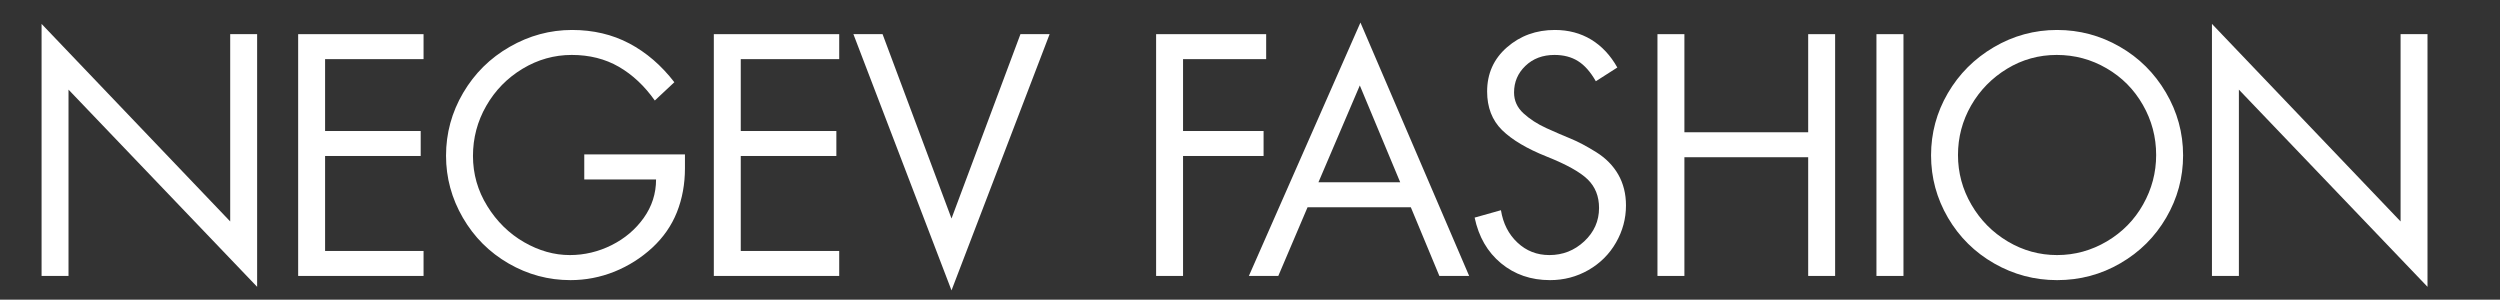
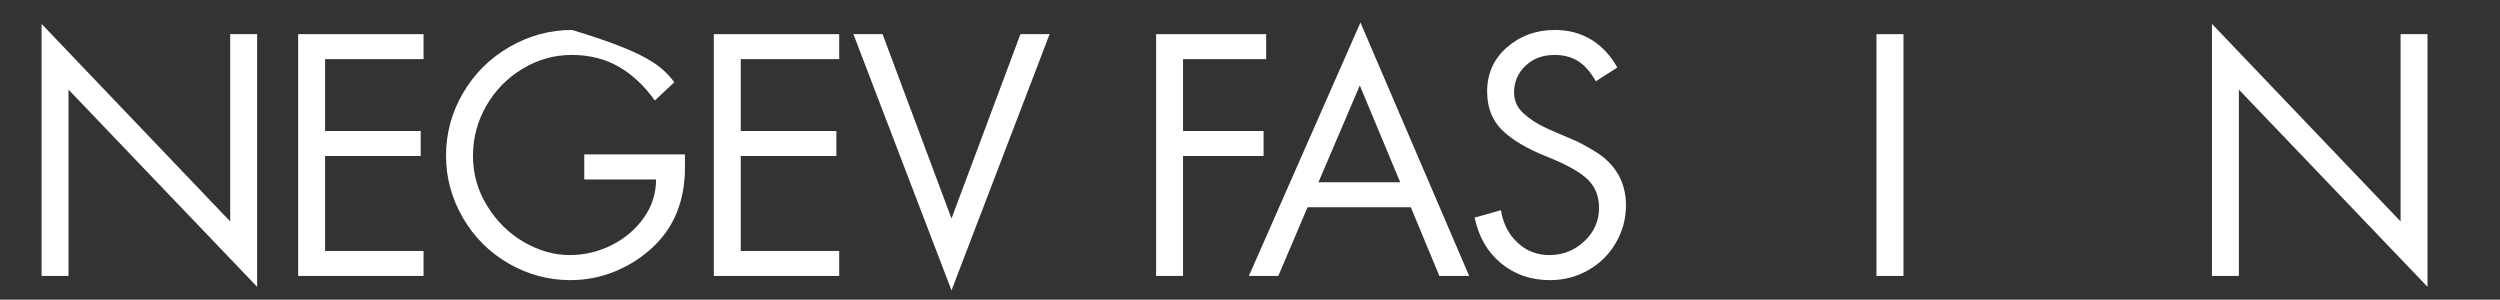
<svg xmlns="http://www.w3.org/2000/svg" version="1.2" preserveAspectRatio="xMidYMid meet" height="70" viewBox="0 0 438 52.5" zoomAndPan="magnify" width="584">
  <rect x="0" y="0" width="438" height="52.5" fill="#333333" stroke="none" />
  <defs />
  <g id="4560dc4a60">
    <g style="fill:#ffffff;fill-opacity:1;">
      <g transform="translate(2.737, 48.344)">
        <path d="M 4.547 -44.156 L 37.594 -9.547 L 37.594 -42.359 L 42.312 -42.359 L 42.312 1.906 L 9.266 -32.641 L 9.266 0 L 4.547 0 Z M 4.547 -44.156" style="stroke:none" />
      </g>
    </g>
    <g style="fill:#ffffff;fill-opacity:1;">
      <g transform="translate(47.972, 48.344)">
        <path d="M 26.234 -42.359 L 26.234 -37.984 L 8.984 -37.984 L 8.984 -25.391 L 25.734 -25.391 L 25.734 -21.016 L 8.984 -21.016 L 8.984 -4.375 L 26.234 -4.375 L 26.234 0 L 4.266 0 L 4.266 -42.359 Z M 26.234 -42.359" style="stroke:none" />
      </g>
    </g>
    <g style="fill:#ffffff;fill-opacity:1;">
      <g transform="translate(76.348, 48.344)">
-         <path d="M 38.375 -30.734 C 36.57 -33.285 34.473 -35.254 32.078 -36.641 C 29.68 -38.023 26.93 -38.719 23.828 -38.719 C 20.754 -38.719 17.879 -37.91 15.203 -36.297 C 12.523 -34.68 10.406 -32.516 8.844 -29.797 C 7.289 -27.086 6.516 -24.16 6.516 -21.016 C 6.516 -17.867 7.348 -14.945 9.016 -12.25 C 10.68 -9.551 12.828 -7.441 15.453 -5.922 C 18.078 -4.41 20.754 -3.656 23.484 -3.656 C 26.035 -3.656 28.473 -4.234 30.797 -5.391 C 33.117 -6.555 35 -8.148 36.438 -10.172 C 37.875 -12.191 38.594 -14.438 38.594 -16.906 L 26.016 -16.906 L 26.016 -21.297 L 43.656 -21.297 L 43.656 -18.875 C 43.656 -16.102 43.188 -13.535 42.25 -11.172 C 41.312 -8.816 39.867 -6.738 37.922 -4.938 C 35.973 -3.145 33.766 -1.75 31.297 -0.75 C 28.828 0.238 26.258 0.734 23.594 0.734 C 19.738 0.734 16.125 -0.238 12.75 -2.188 C 9.383 -4.133 6.719 -6.801 4.75 -10.188 C 2.781 -13.582 1.797 -17.207 1.797 -21.062 C 1.797 -25 2.797 -28.672 4.797 -32.078 C 6.805 -35.492 9.523 -38.18 12.953 -40.141 C 16.379 -42.109 20.02 -43.094 23.875 -43.094 C 27.582 -43.094 30.926 -42.305 33.906 -40.734 C 36.883 -39.16 39.516 -36.895 41.797 -33.938 Z M 38.375 -30.734" style="stroke:none" />
+         <path d="M 38.375 -30.734 C 36.57 -33.285 34.473 -35.254 32.078 -36.641 C 29.68 -38.023 26.93 -38.719 23.828 -38.719 C 20.754 -38.719 17.879 -37.91 15.203 -36.297 C 12.523 -34.68 10.406 -32.516 8.844 -29.797 C 7.289 -27.086 6.516 -24.16 6.516 -21.016 C 6.516 -17.867 7.348 -14.945 9.016 -12.25 C 10.68 -9.551 12.828 -7.441 15.453 -5.922 C 18.078 -4.41 20.754 -3.656 23.484 -3.656 C 26.035 -3.656 28.473 -4.234 30.797 -5.391 C 33.117 -6.555 35 -8.148 36.438 -10.172 C 37.875 -12.191 38.594 -14.438 38.594 -16.906 L 26.016 -16.906 L 26.016 -21.297 L 43.656 -21.297 L 43.656 -18.875 C 43.656 -16.102 43.188 -13.535 42.25 -11.172 C 41.312 -8.816 39.867 -6.738 37.922 -4.938 C 35.973 -3.145 33.766 -1.75 31.297 -0.75 C 28.828 0.238 26.258 0.734 23.594 0.734 C 19.738 0.734 16.125 -0.238 12.75 -2.188 C 9.383 -4.133 6.719 -6.801 4.75 -10.188 C 2.781 -13.582 1.797 -17.207 1.797 -21.062 C 1.797 -25 2.797 -28.672 4.797 -32.078 C 6.805 -35.492 9.523 -38.18 12.953 -40.141 C 16.379 -42.109 20.02 -43.094 23.875 -43.094 C 36.883 -39.16 39.516 -36.895 41.797 -33.938 Z M 38.375 -30.734" style="stroke:none" />
      </g>
    </g>
    <g style="fill:#ffffff;fill-opacity:1;">
      <g transform="translate(120.796, 48.344)">
        <path d="M 26.234 -42.359 L 26.234 -37.984 L 8.984 -37.984 L 8.984 -25.391 L 25.734 -25.391 L 25.734 -21.016 L 8.984 -21.016 L 8.984 -4.375 L 26.234 -4.375 L 26.234 0 L 4.266 0 L 4.266 -42.359 Z M 26.234 -42.359" style="stroke:none" />
      </g>
    </g>
    <g style="fill:#ffffff;fill-opacity:1;">
      <g transform="translate(149.173, 48.344)">
        <path d="M 5.453 -42.359 L 17.531 -10.062 L 29.609 -42.359 L 34.719 -42.359 L 17.531 2.531 L 0.344 -42.359 Z M 5.906 0 Z M 5.906 0" style="stroke:none" />
      </g>
    </g>
    <g style="fill:#ffffff;fill-opacity:1;">
      <g transform="translate(182.607, 48.344)">
        <path d="" style="stroke:none" />
      </g>
    </g>
    <g style="fill:#ffffff;fill-opacity:1;">
      <g transform="translate(198.285, 48.344)">
        <path d="M 23.547 -42.359 L 23.547 -37.984 L 8.984 -37.984 L 8.984 -25.391 L 23.094 -25.391 L 23.094 -21.016 L 8.984 -21.016 L 8.984 0 L 4.266 0 L 4.266 -42.359 Z M 23.547 -42.359" style="stroke:none" />
      </g>
    </g>
    <g style="fill:#ffffff;fill-opacity:1;">
      <g transform="translate(218.458, 48.344)">
        <path d="M 19.891 -44.391 L 38.938 0 L 33.719 0 L 28.719 -12.031 L 10.625 -12.031 L 5.5 0 L 0.344 0 Z M 12.531 -16.406 L 26.859 -16.406 L 19.781 -33.375 Z M 7.641 -42.359 Z M 7.641 -42.359" style="stroke:none" />
      </g>
    </g>
    <g style="fill:#ffffff;fill-opacity:1;">
      <g transform="translate(256.106, 48.344)">
        <path d="M 23.484 -34.109 C 22.547 -35.754 21.504 -36.93 20.359 -37.641 C 19.223 -38.359 17.848 -38.719 16.234 -38.719 C 14.172 -38.719 12.473 -38.078 11.141 -36.797 C 9.816 -35.523 9.156 -33.973 9.156 -32.141 C 9.156 -30.711 9.707 -29.492 10.812 -28.484 C 11.914 -27.473 13.254 -26.609 14.828 -25.891 C 16.398 -25.18 17.82 -24.566 19.094 -24.047 C 20.375 -23.523 21.859 -22.738 23.547 -21.688 C 25.234 -20.633 26.523 -19.32 27.422 -17.75 C 28.316 -16.176 28.766 -14.379 28.766 -12.359 C 28.766 -10.035 28.18 -7.863 27.016 -5.844 C 25.859 -3.82 24.25 -2.219 22.188 -1.031 C 20.133 0.145 17.891 0.734 15.453 0.734 C 12.117 0.734 9.258 -0.25 6.875 -2.219 C 4.5 -4.188 2.957 -6.852 2.25 -10.219 L 6.859 -11.516 C 7.234 -9.191 8.195 -7.301 9.75 -5.844 C 11.301 -4.383 13.164 -3.656 15.344 -3.656 C 17.695 -3.656 19.734 -4.457 21.453 -6.062 C 23.18 -7.676 24.047 -9.625 24.047 -11.906 C 24.047 -13.938 23.391 -15.598 22.078 -16.891 C 20.766 -18.18 18.367 -19.52 14.891 -20.906 C 11.41 -22.289 8.797 -23.844 7.047 -25.562 C 5.305 -27.289 4.438 -29.539 4.438 -32.312 C 4.438 -35.457 5.598 -38.039 7.922 -40.062 C 10.242 -42.082 13.035 -43.094 16.297 -43.094 C 18.691 -43.094 20.816 -42.531 22.672 -41.406 C 24.523 -40.281 26.051 -38.648 27.25 -36.516 Z M 23.484 -34.109" style="stroke:none" />
      </g>
    </g>
    <g style="fill:#ffffff;fill-opacity:1;">
      <g transform="translate(285.888, 48.344)">
-         <path d="M 9.219 -42.359 L 9.219 -25.172 L 30.906 -25.172 L 30.906 -42.359 L 35.625 -42.359 L 35.625 0 L 30.906 0 L 30.906 -20.797 L 9.219 -20.797 L 9.219 0 L 4.5 0 L 4.5 -42.359 Z M 9.219 -42.359" style="stroke:none" />
-       </g>
+         </g>
    </g>
    <g style="fill:#ffffff;fill-opacity:1;">
      <g transform="translate(324.379, 48.344)">
        <path d="M 9.109 -42.359 L 9.109 0 L 4.375 0 L 4.375 -42.359 Z M 9.109 -42.359" style="stroke:none" />
      </g>
    </g>
    <g style="fill:#ffffff;fill-opacity:1;">
      <g transform="translate(336.18, 48.344)">
-         <path d="M 2.141 -21.125 C 2.141 -25.02 3.117 -28.648 5.078 -32.016 C 7.047 -35.391 9.734 -38.078 13.141 -40.078 C 16.555 -42.086 20.25 -43.094 24.219 -43.094 C 28.145 -43.094 31.801 -42.117 35.188 -40.172 C 38.582 -38.223 41.281 -35.547 43.281 -32.141 C 45.289 -28.734 46.297 -25.062 46.297 -21.125 C 46.297 -17.227 45.312 -13.594 43.344 -10.219 C 41.383 -6.852 38.707 -4.188 35.312 -2.219 C 31.926 -0.25 28.227 0.734 24.219 0.734 C 20.281 0.734 16.609 -0.238 13.203 -2.188 C 9.797 -4.133 7.098 -6.801 5.109 -10.188 C 3.129 -13.582 2.141 -17.227 2.141 -21.125 Z M 24.156 -38.719 C 21.008 -38.719 18.109 -37.91 15.453 -36.297 C 12.797 -34.68 10.695 -32.535 9.156 -29.859 C 7.625 -27.18 6.859 -24.289 6.859 -21.188 C 6.859 -18.07 7.645 -15.164 9.219 -12.469 C 10.789 -9.77 12.914 -7.625 15.594 -6.031 C 18.27 -4.445 21.145 -3.656 24.219 -3.656 C 27.32 -3.656 30.234 -4.457 32.953 -6.062 C 35.672 -7.676 37.785 -9.832 39.297 -12.531 C 40.816 -15.227 41.578 -18.113 41.578 -21.188 C 41.578 -24.332 40.801 -27.258 39.25 -29.969 C 37.695 -32.688 35.578 -34.82 32.891 -36.375 C 30.211 -37.938 27.301 -38.719 24.156 -38.719 Z M 24.156 -38.719" style="stroke:none" />
-       </g>
+         </g>
    </g>
    <g style="fill:#ffffff;fill-opacity:1;">
      <g transform="translate(382.987, 48.344)">
        <path d="M 4.547 -44.156 L 37.594 -9.547 L 37.594 -42.359 L 42.312 -42.359 L 42.312 1.906 L 9.266 -32.641 L 9.266 0 L 4.547 0 Z M 4.547 -44.156" style="stroke:none" />
      </g>
    </g>
  </g>
</svg>